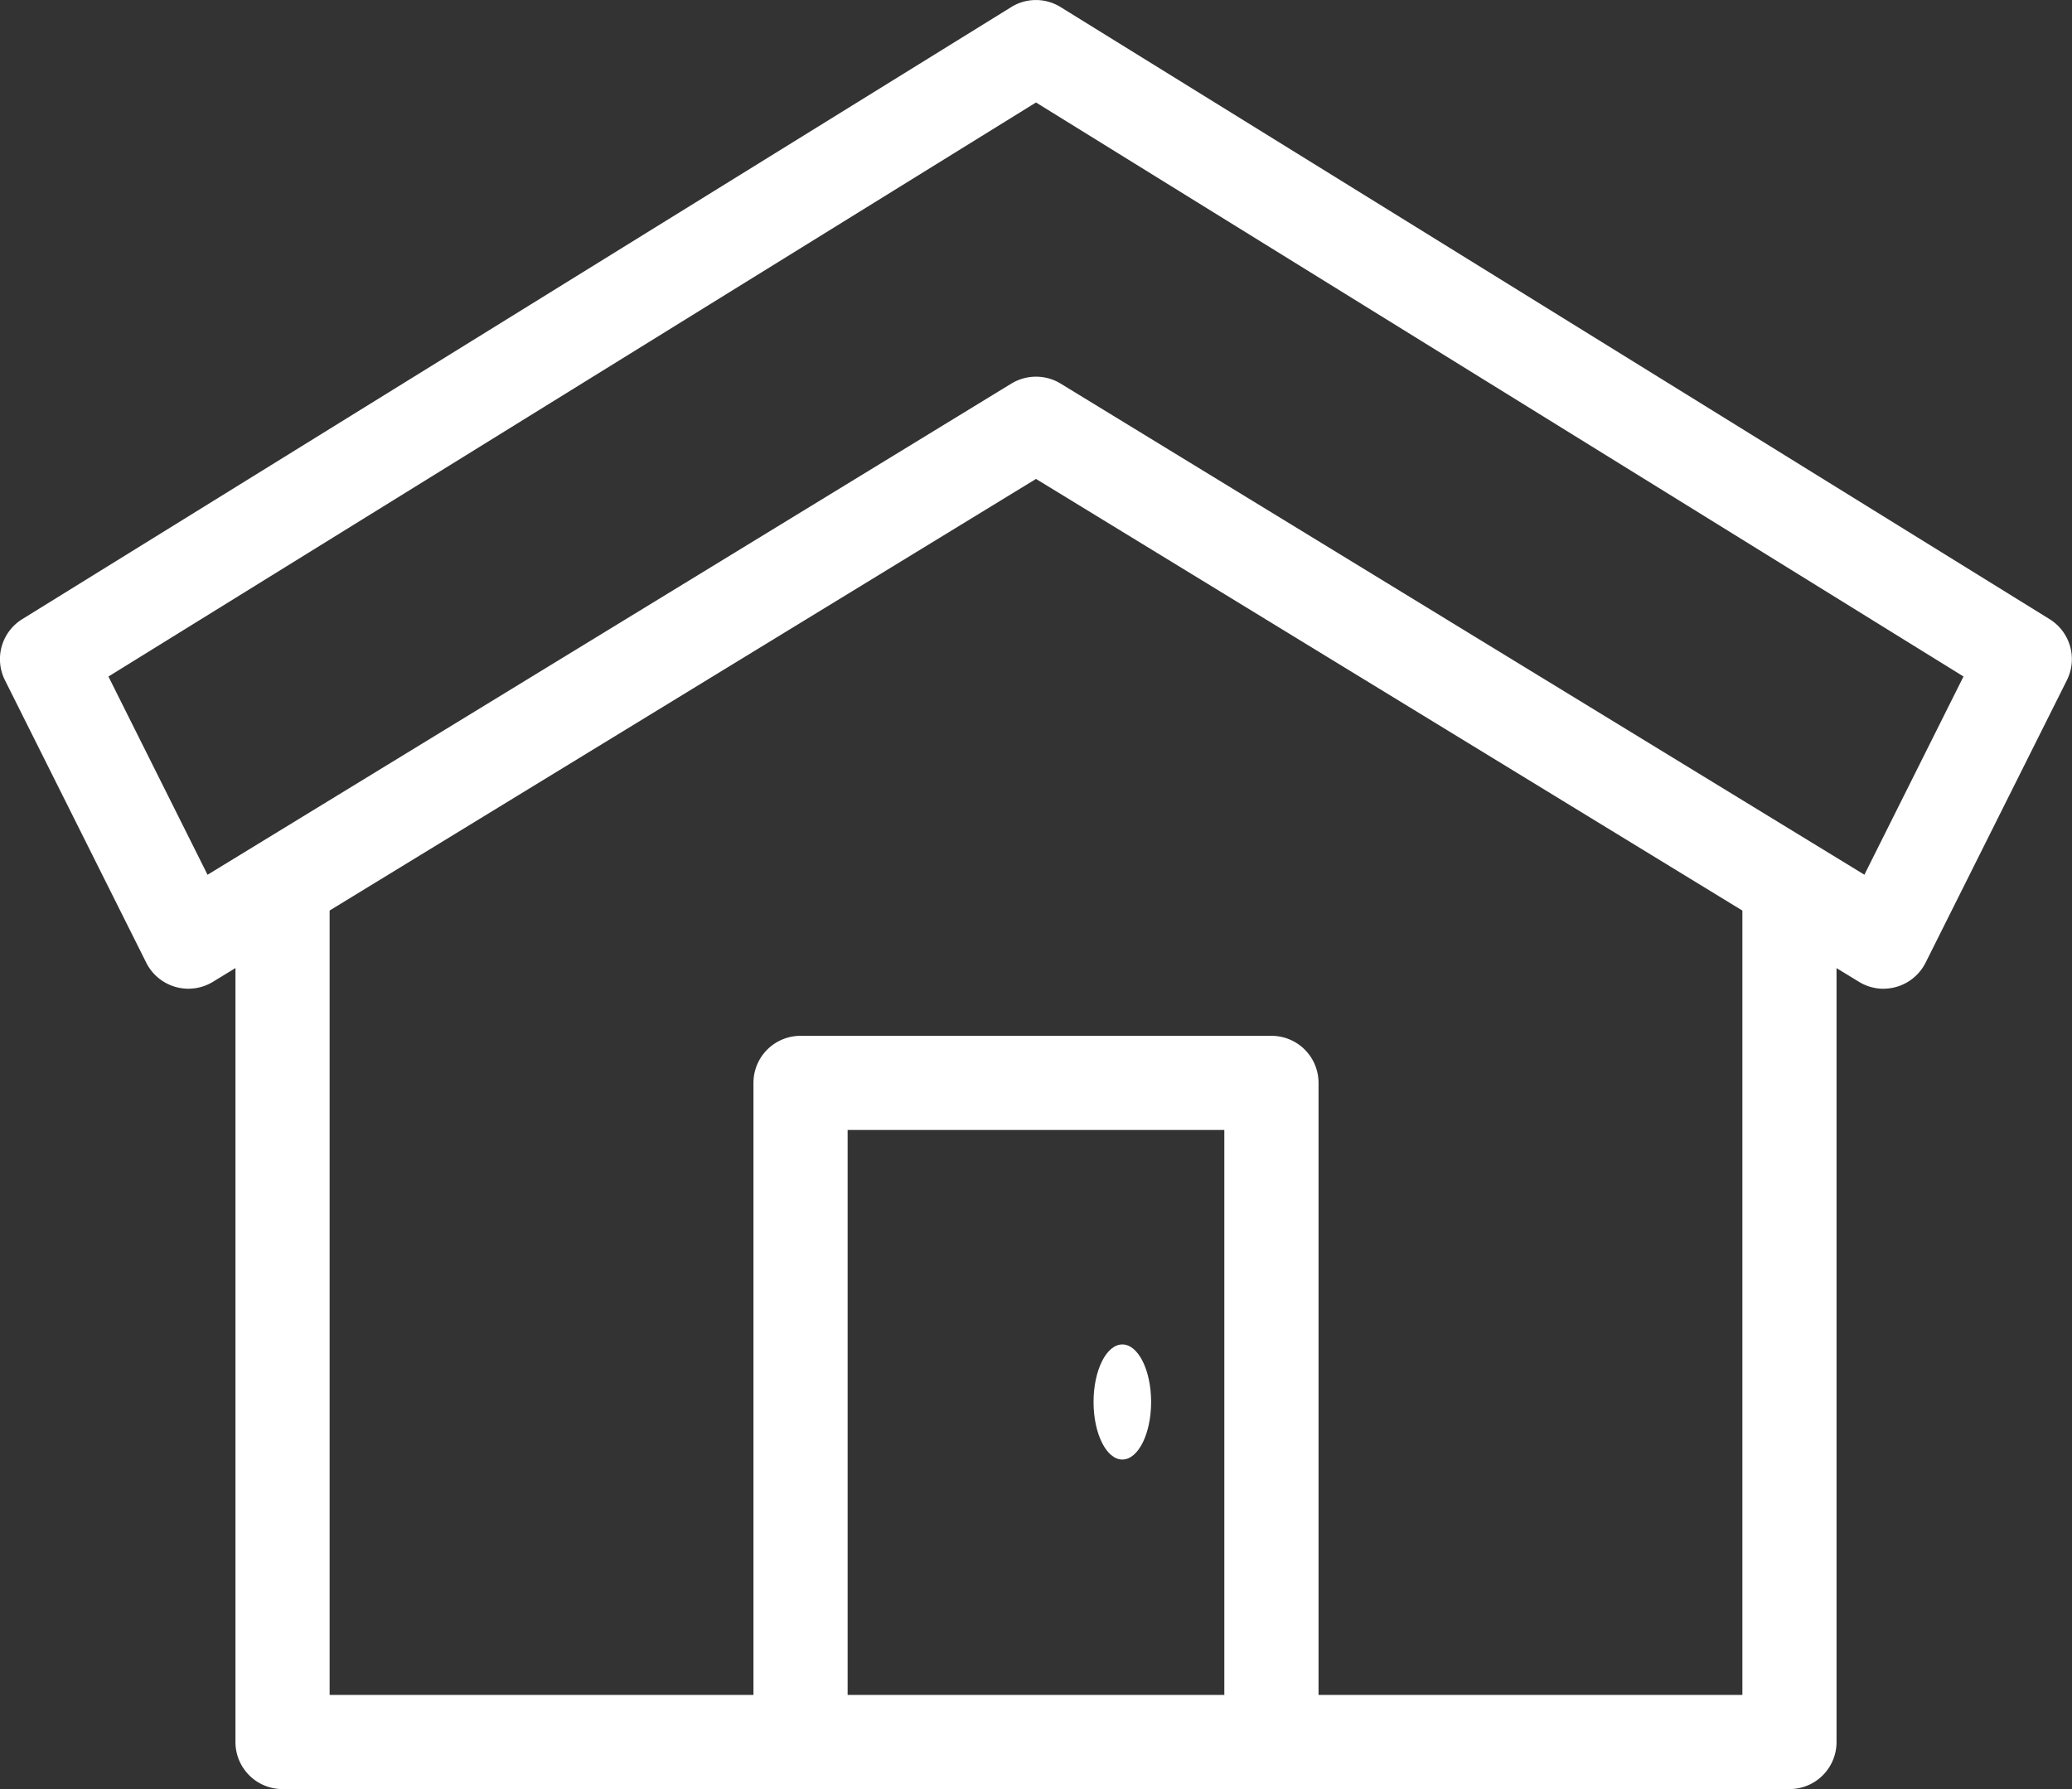
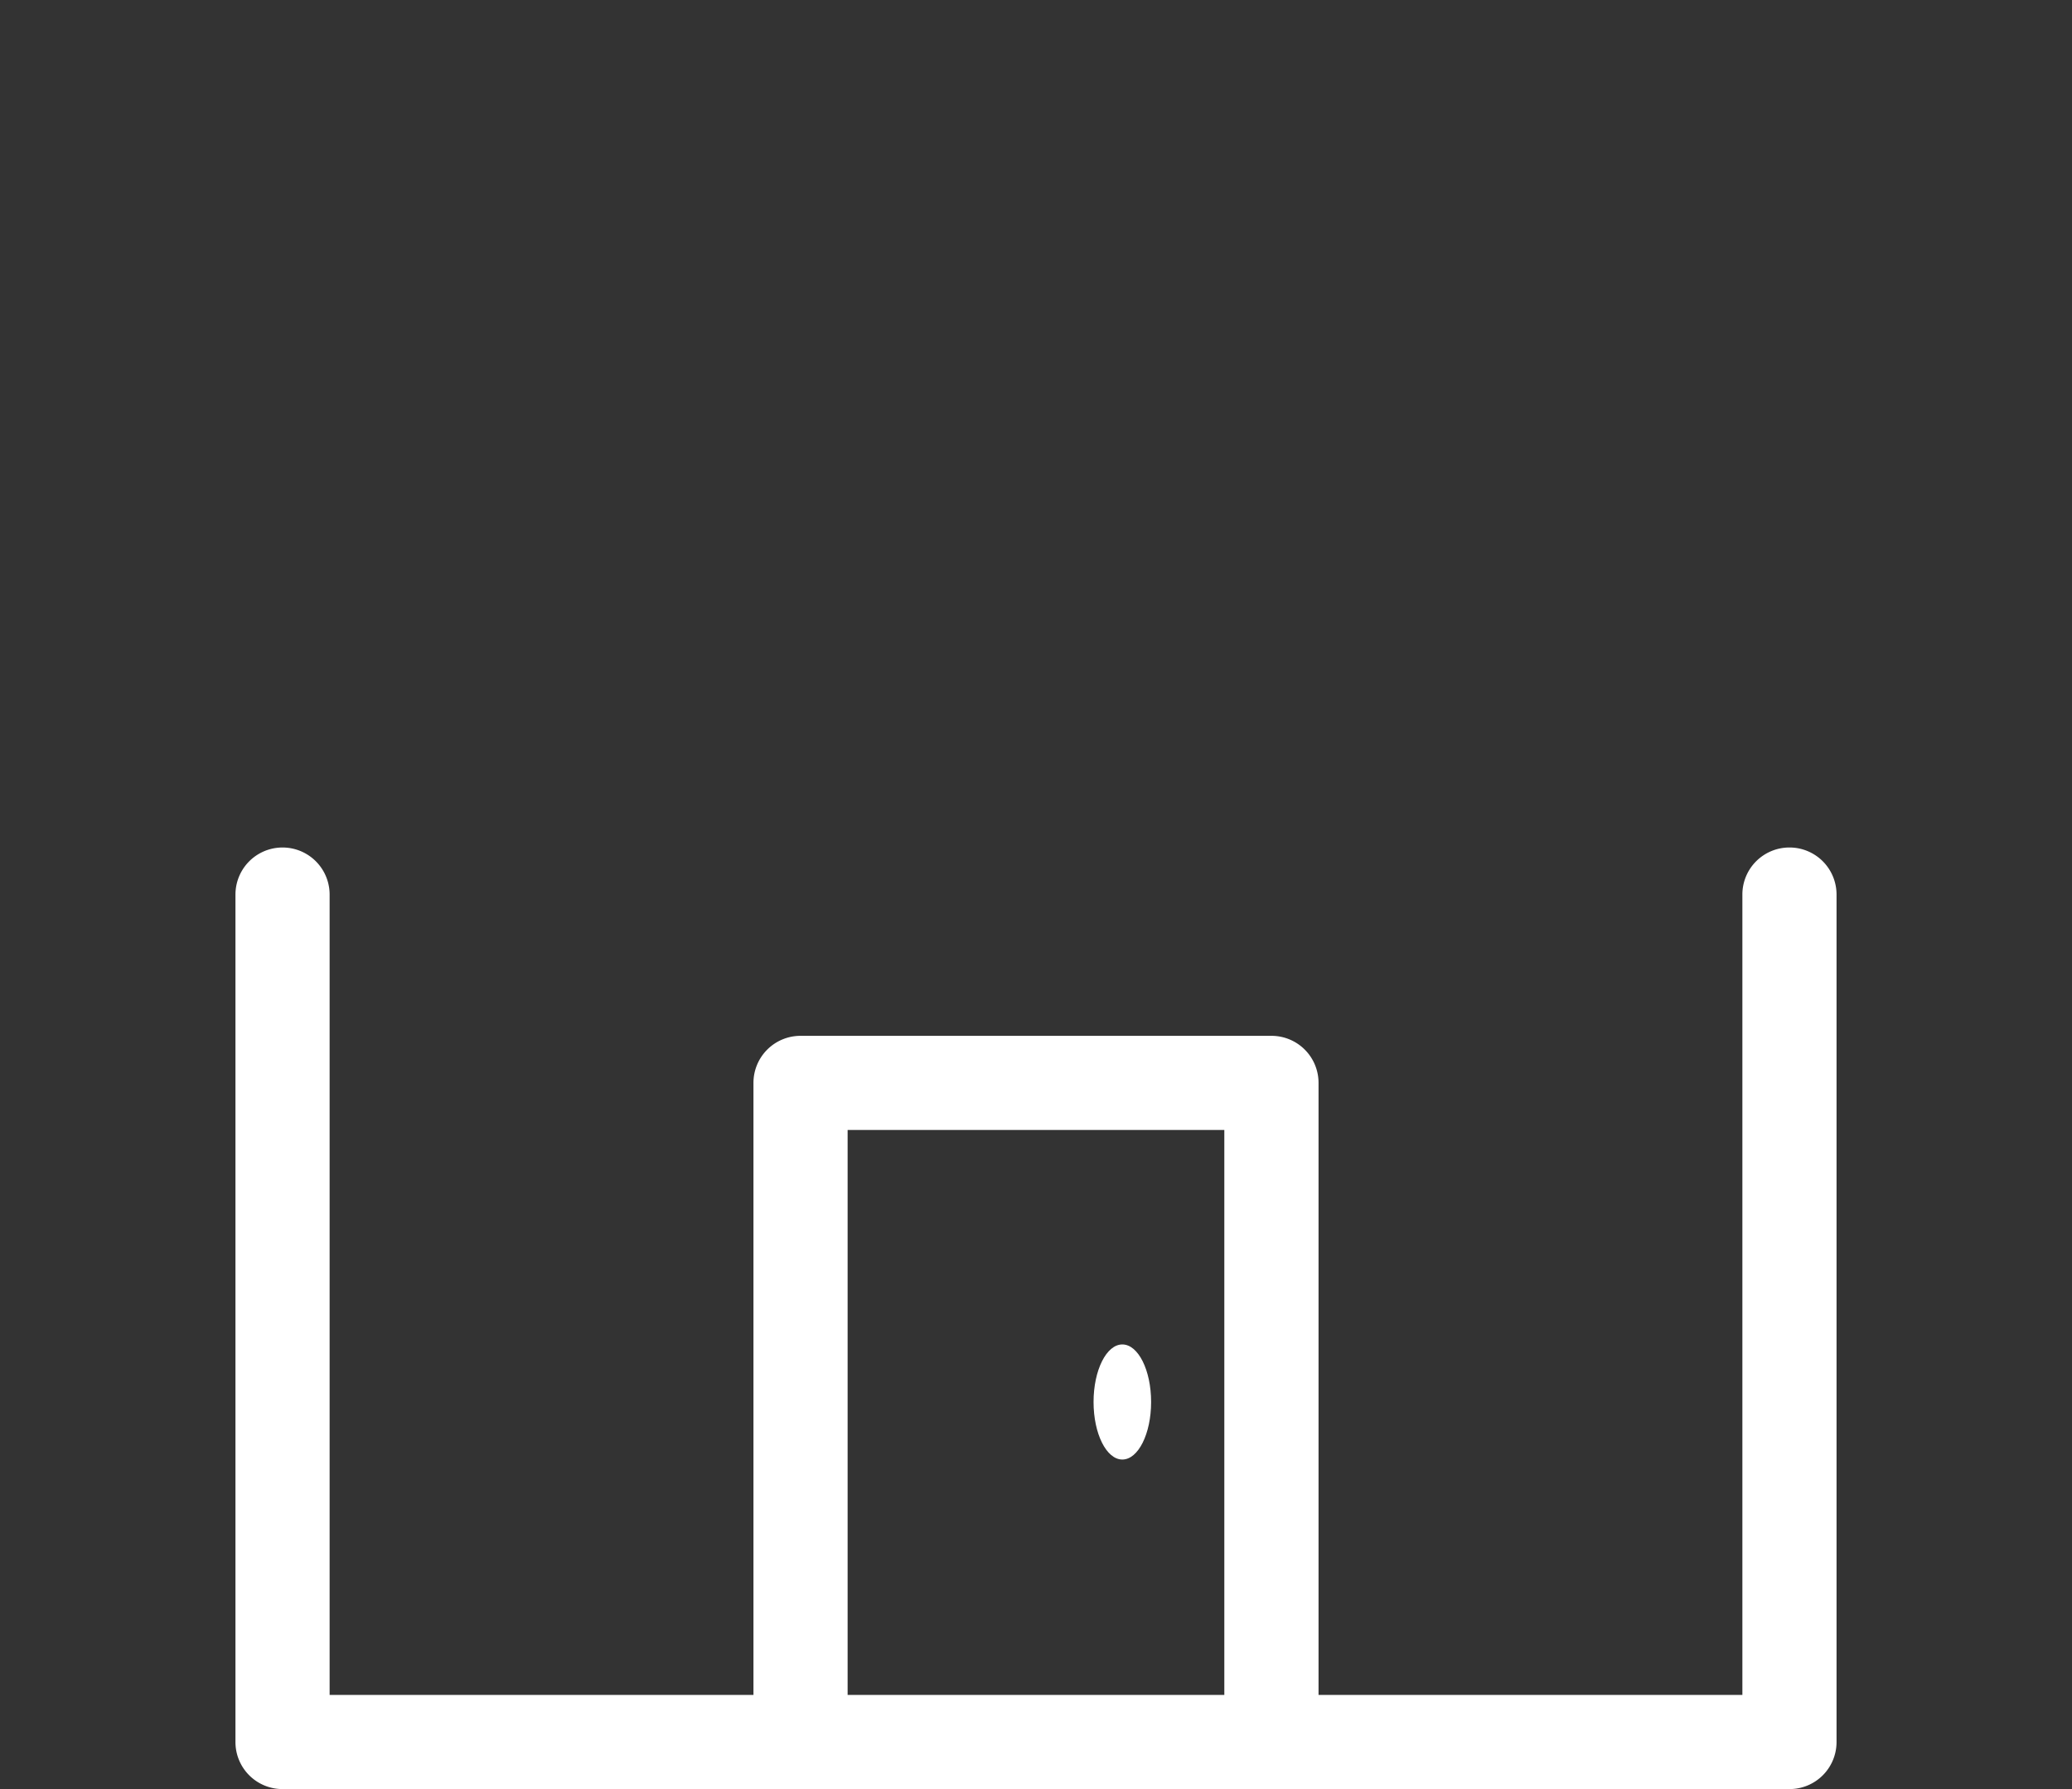
<svg xmlns="http://www.w3.org/2000/svg" width="36" height="31.092" viewBox="0 0 36 31.092">
  <rect x="0" y="0" width="36" height="31.092" fill="#333333" stroke="none" />
  <g id="Group_300" data-name="Group 300" transform="translate(-465 -164.999)">
-     <path id="Path_464" data-name="Path 464" d="M497.727,182.182a.821.821,0,0,1-.427-.12L483,173.322l-14.3,8.739a.819.819,0,0,1-1.159-.332l-2.455-4.909a.817.817,0,0,1,.3-1.061l17.182-10.636a.812.812,0,0,1,.861,0l17.182,10.636a.817.817,0,0,1,.3,1.061l-2.455,4.909a.82.82,0,0,1-.731.452ZM483,171.545a.819.819,0,0,1,.426.119l13.967,8.536,1.722-3.445L483,166.78l-16.116,9.976,1.722,3.445,13.966-8.536A.828.828,0,0,1,483,171.545Z" transform="translate(0 0)" fill="#fff" />
    <path id="Path_465" data-name="Path 465" d="M497,183a.817.817,0,0,0-.818.818v13.909h-7.364V187.091a.817.817,0,0,0-.818-.818h-8.182a.817.817,0,0,0-.818.818v10.636h-7.364V183.818a.818.818,0,1,0-1.636,0v14.727a.817.817,0,0,0,.818.818H497a.817.817,0,0,0,.818-.818V183.818A.817.817,0,0,0,497,183Zm-16.364,4.909h6.545v9.818h-6.545Z" transform="translate(-0.909 -3.273)" fill="#fff" />
    <ellipse id="Ellipse_52" data-name="Ellipse 52" cx="0.5" cy="1" rx="0.5" ry="1" transform="translate(484 188.363)" fill="#fff" />
  </g>
</svg>